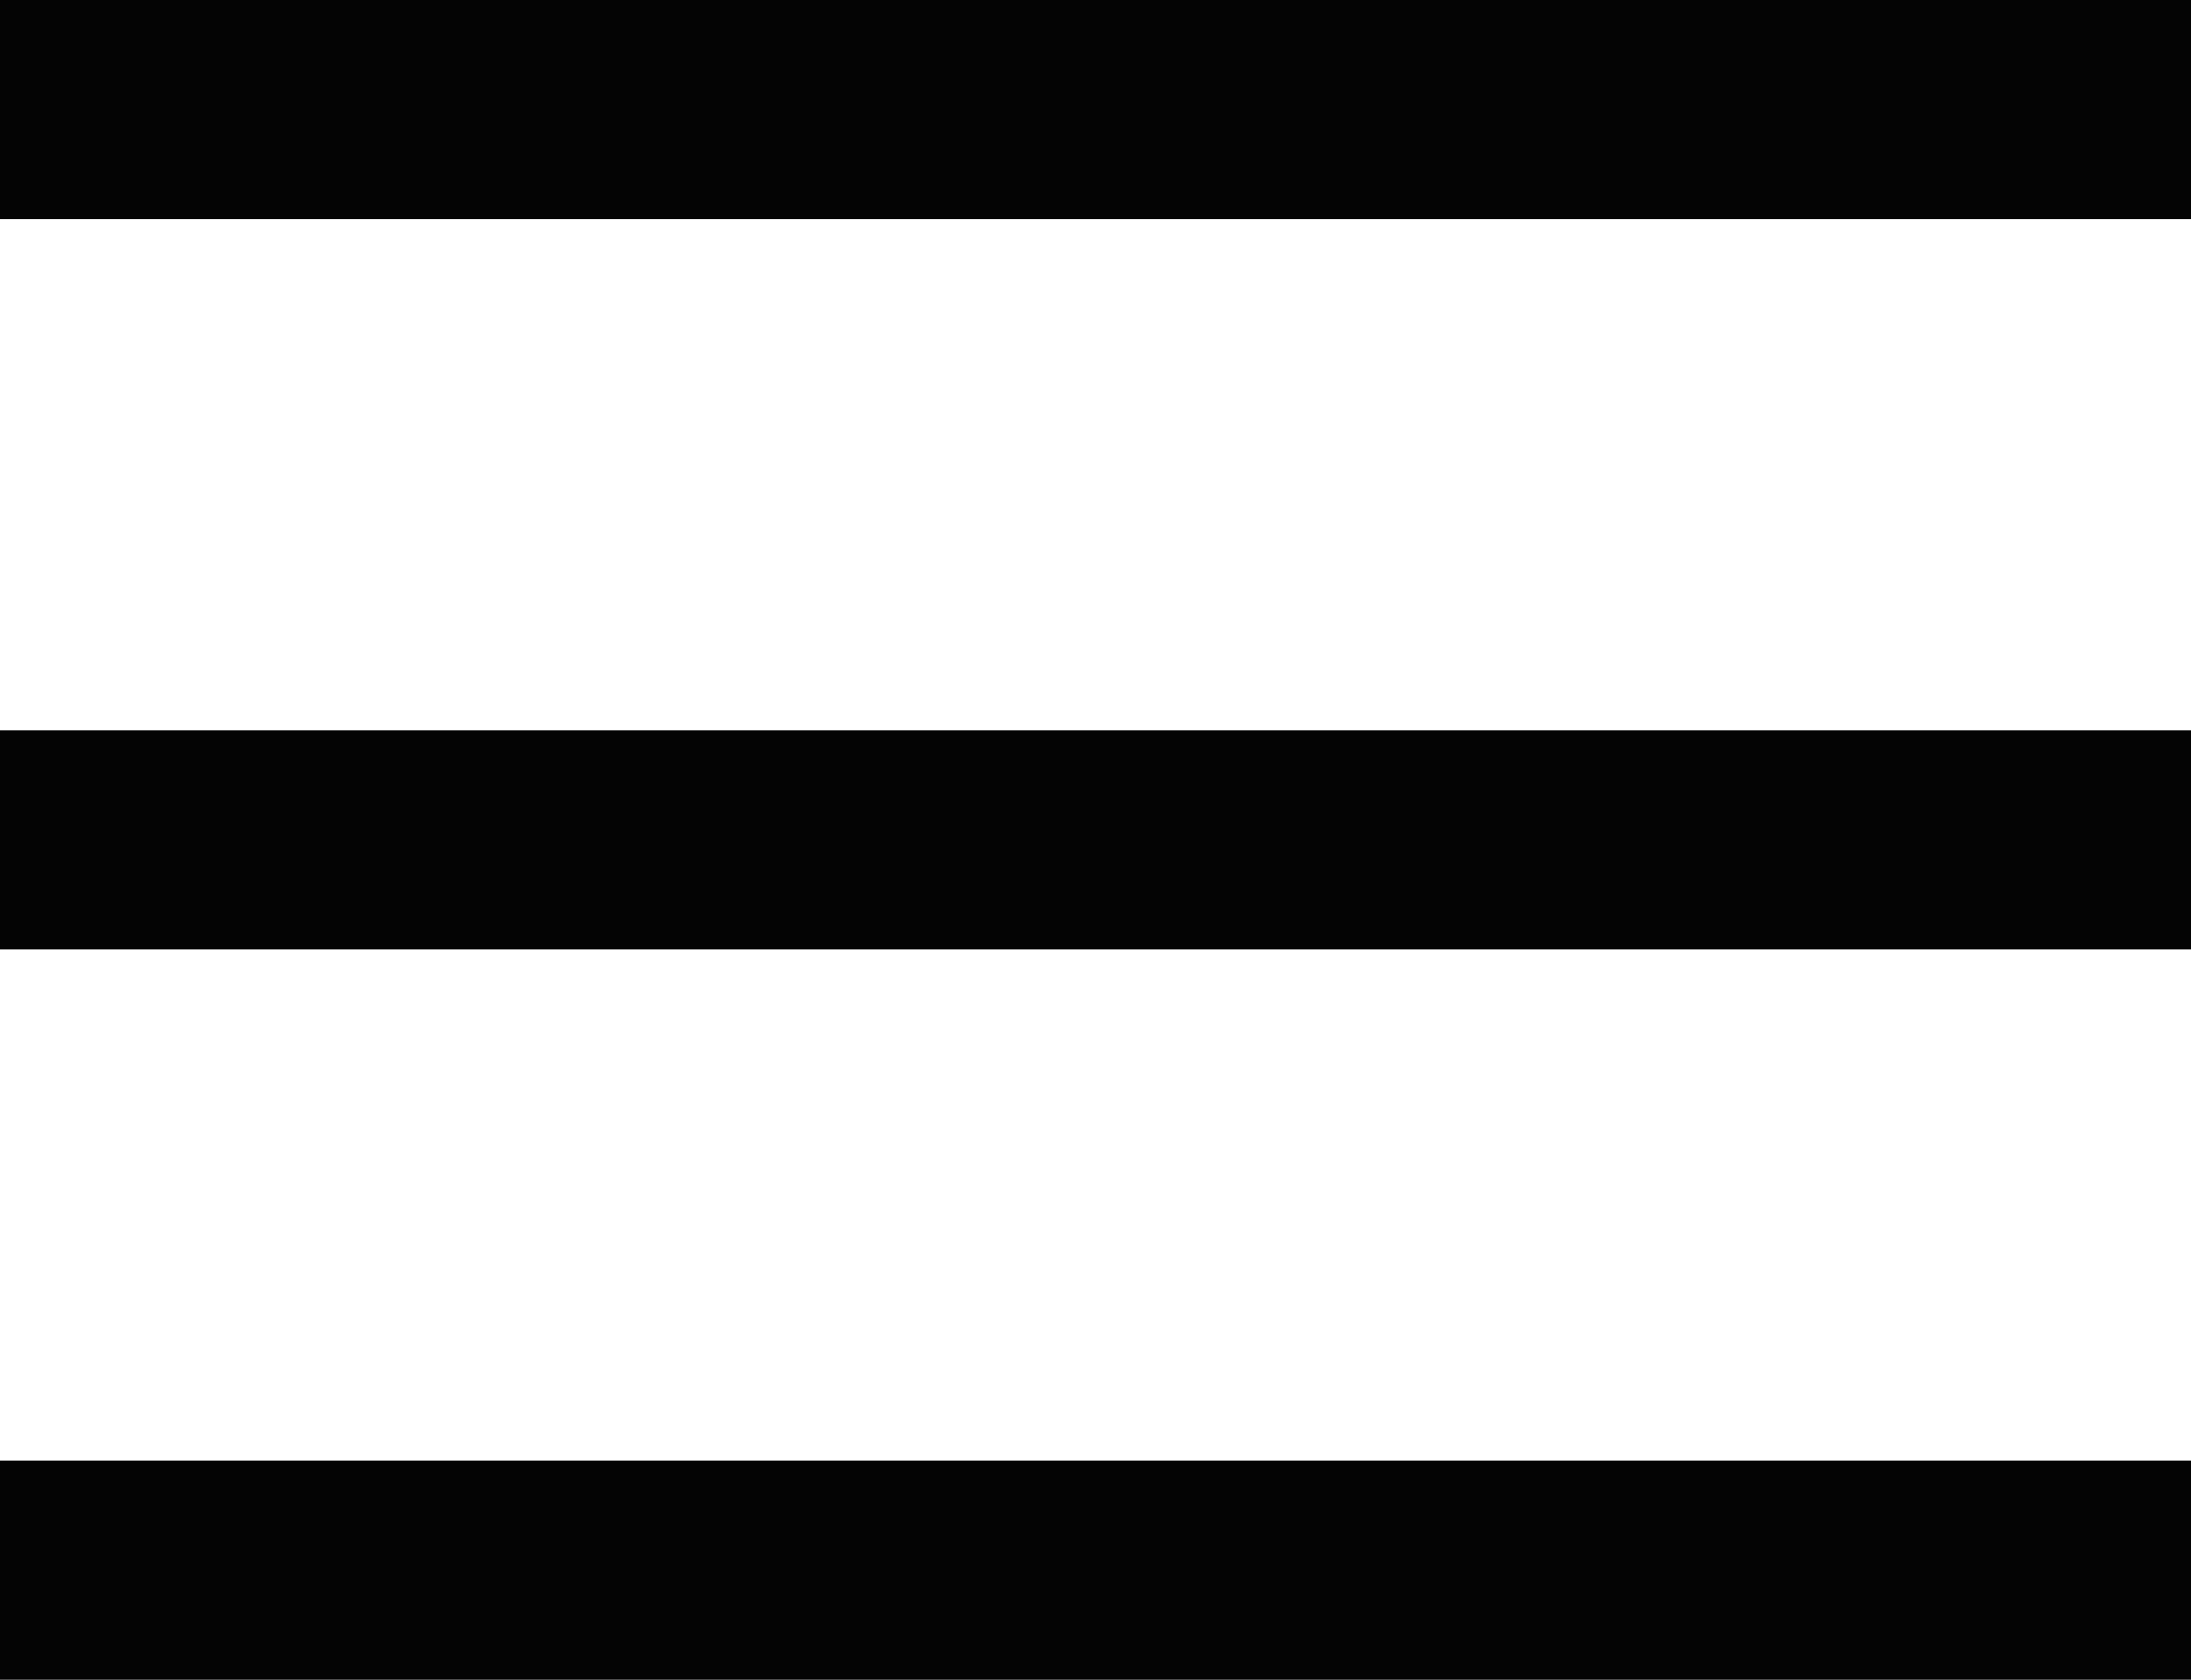
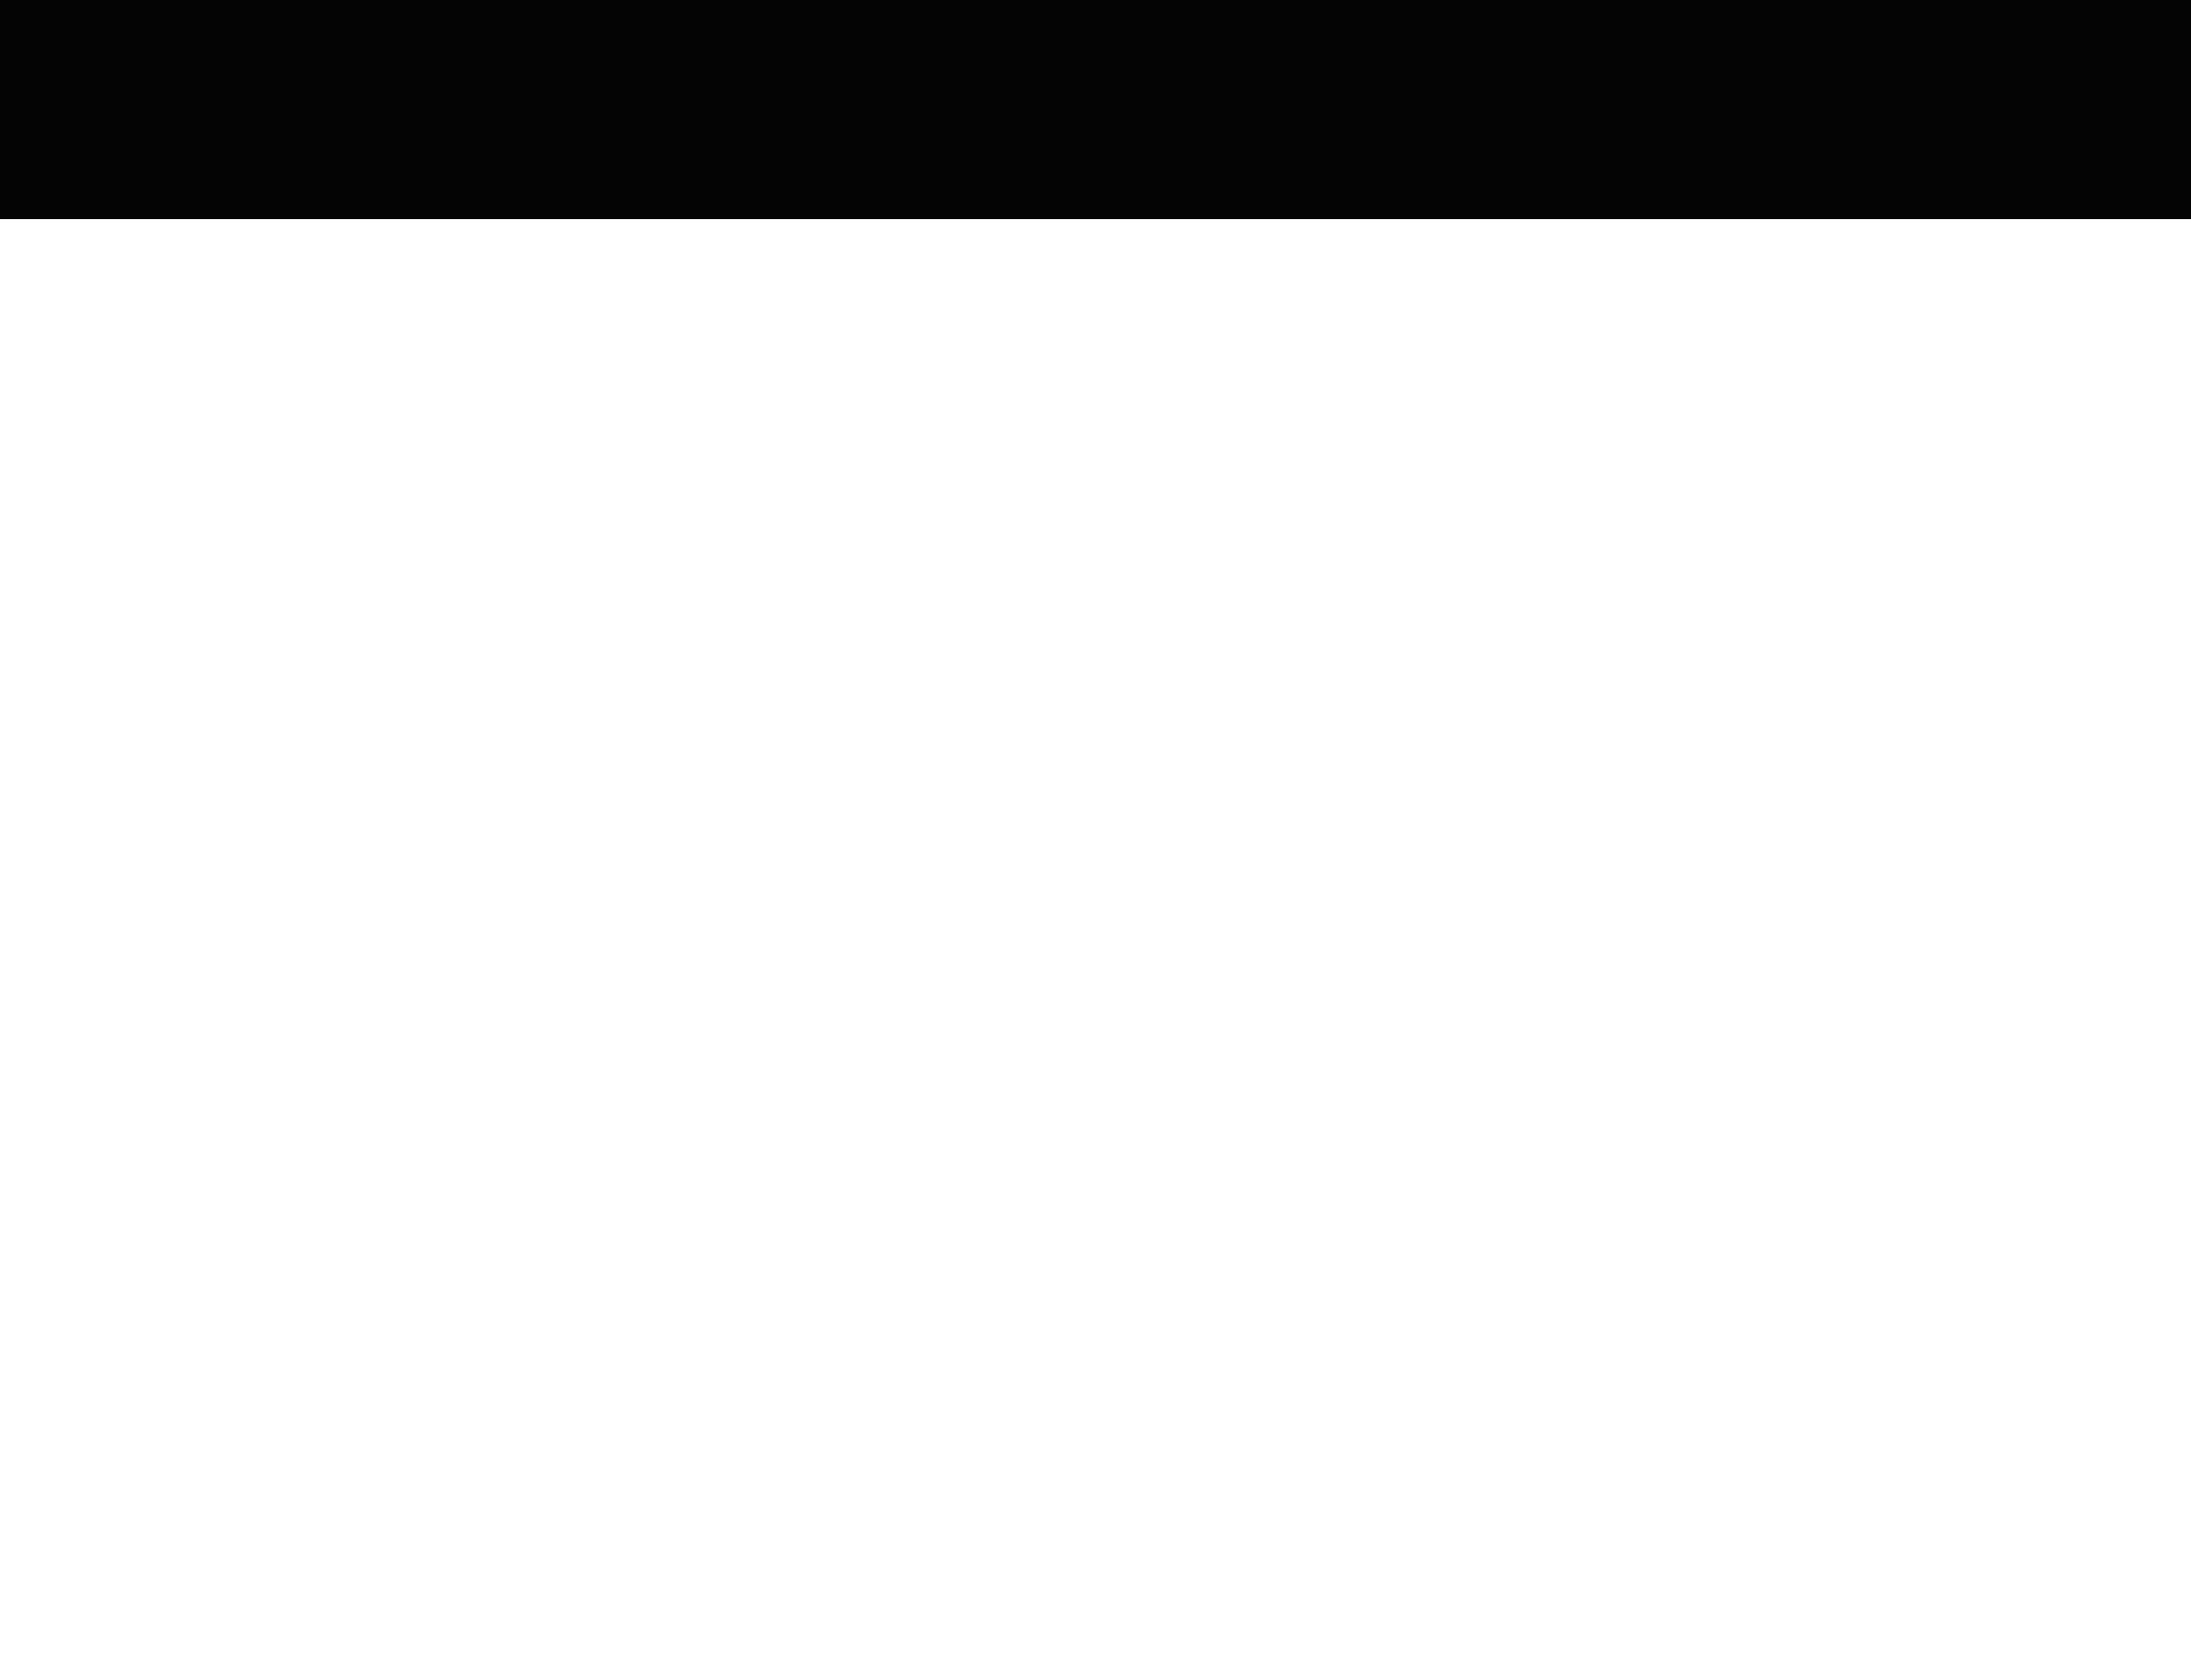
<svg xmlns="http://www.w3.org/2000/svg" width="30" height="23" viewBox="0 0 30 23" fill="none">
  <rect width="30" height="3" fill="#040404" />
-   <rect y="10" width="30" height="3" fill="#040404" />
-   <rect y="20" width="30" height="3" fill="#040404" />
</svg>